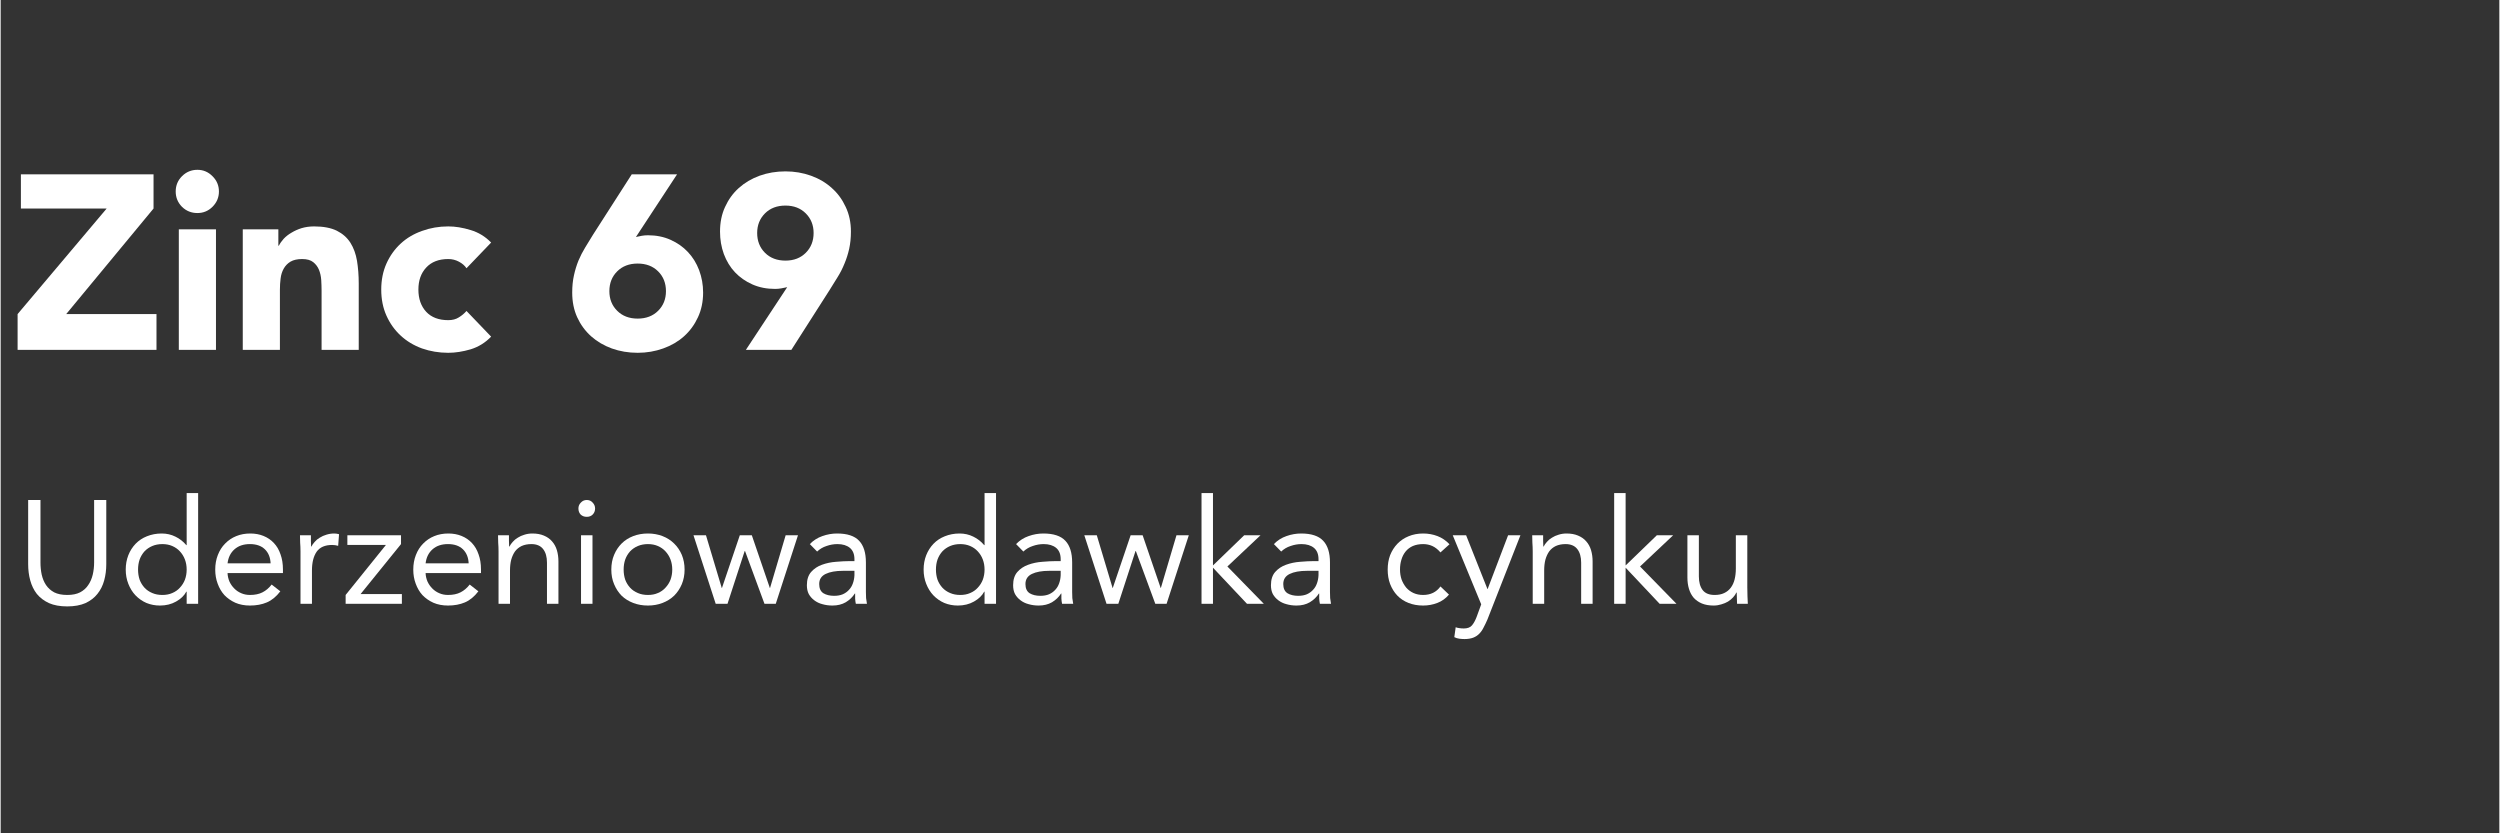
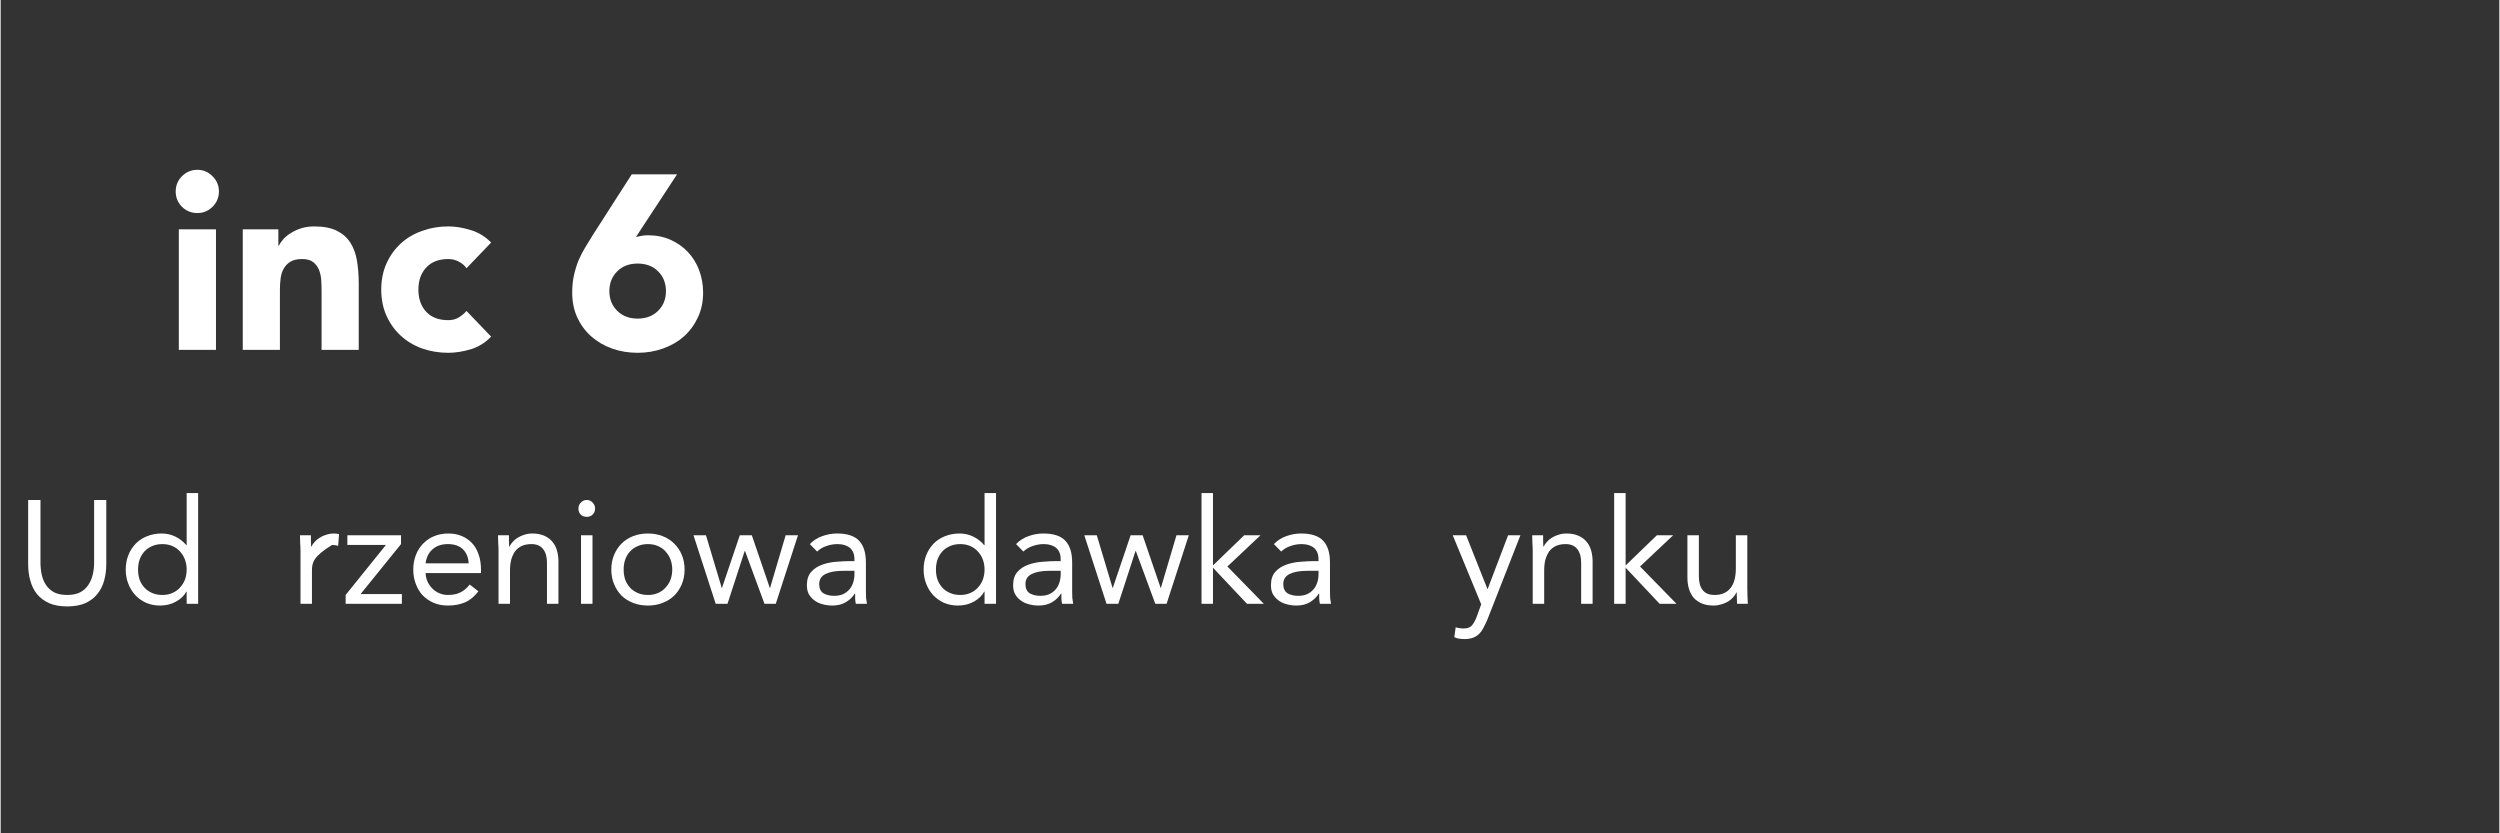
<svg xmlns="http://www.w3.org/2000/svg" width="300" zoomAndPan="magnify" viewBox="0 0 224.88 75" height="100" preserveAspectRatio="xMidYMid meet" version="1.0">
  <rect x="0" y="0" width="224.88" height="75" fill="#333333" stroke="none" />
  <defs>
    <g />
  </defs>
  <g fill="#ffffff" fill-opacity="1">
    <g transform="translate(0.743, 31.486)">
      <g>
-         <path d="M 0.781 -3.219 L 8.797 -12.719 L 1.078 -12.719 L 1.078 -15.797 L 13.016 -15.797 L 13.016 -12.719 L 5.156 -3.219 L 13.281 -3.219 L 13.281 0 L 0.781 0 Z M 0.781 -3.219 " />
-       </g>
+         </g>
    </g>
  </g>
  <g fill="#ffffff" fill-opacity="1">
    <g transform="translate(14.8, 31.486)">
      <g>
        <path d="M 1.234 -10.844 L 4.578 -10.844 L 4.578 0 L 1.234 0 Z M 0.953 -14.25 C 0.953 -14.789 1.141 -15.25 1.516 -15.625 C 1.898 -16.008 2.363 -16.203 2.906 -16.203 C 3.438 -16.203 3.891 -16.008 4.266 -15.625 C 4.648 -15.25 4.844 -14.789 4.844 -14.25 C 4.844 -13.719 4.648 -13.258 4.266 -12.875 C 3.891 -12.5 3.438 -12.312 2.906 -12.312 C 2.363 -12.312 1.898 -12.5 1.516 -12.875 C 1.141 -13.258 0.953 -13.719 0.953 -14.25 Z M 0.953 -14.25 " />
      </g>
    </g>
  </g>
  <g fill="#ffffff" fill-opacity="1">
    <g transform="translate(20.601, 31.486)">
      <g>
        <path d="M 1.188 -10.844 L 4.391 -10.844 L 4.391 -9.375 L 4.438 -9.375 C 4.539 -9.582 4.688 -9.789 4.875 -10 C 5.07 -10.207 5.305 -10.391 5.578 -10.547 C 5.848 -10.711 6.148 -10.848 6.484 -10.953 C 6.828 -11.055 7.203 -11.109 7.609 -11.109 C 8.453 -11.109 9.133 -10.977 9.656 -10.719 C 10.176 -10.457 10.582 -10.098 10.875 -9.641 C 11.164 -9.18 11.363 -8.641 11.469 -8.016 C 11.57 -7.391 11.625 -6.711 11.625 -5.984 L 11.625 0 L 8.281 0 L 8.281 -5.312 C 8.281 -5.625 8.27 -5.945 8.25 -6.281 C 8.227 -6.613 8.16 -6.922 8.047 -7.203 C 7.93 -7.484 7.758 -7.711 7.531 -7.891 C 7.301 -8.078 6.969 -8.172 6.531 -8.172 C 6.102 -8.172 5.754 -8.094 5.484 -7.938 C 5.223 -7.781 5.02 -7.57 4.875 -7.312 C 4.727 -7.051 4.633 -6.754 4.594 -6.422 C 4.551 -6.098 4.531 -5.758 4.531 -5.406 L 4.531 0 L 1.188 0 Z M 1.188 -10.844 " />
      </g>
    </g>
  </g>
  <g fill="#ffffff" fill-opacity="1">
    <g transform="translate(33.408, 31.486)">
      <g>
        <path d="M 8.516 -7.344 C 8.359 -7.582 8.129 -7.781 7.828 -7.938 C 7.535 -8.094 7.219 -8.172 6.875 -8.172 C 6.02 -8.172 5.359 -7.914 4.891 -7.406 C 4.422 -6.906 4.188 -6.242 4.188 -5.422 C 4.188 -4.598 4.422 -3.93 4.891 -3.422 C 5.359 -2.922 6.02 -2.672 6.875 -2.672 C 7.25 -2.672 7.566 -2.754 7.828 -2.922 C 8.098 -3.086 8.328 -3.281 8.516 -3.5 L 10.734 -1.188 C 10.211 -0.645 9.598 -0.266 8.891 -0.047 C 8.18 0.16 7.508 0.266 6.875 0.266 C 6.039 0.266 5.254 0.133 4.516 -0.125 C 3.773 -0.395 3.133 -0.781 2.594 -1.281 C 2.051 -1.781 1.625 -2.379 1.312 -3.078 C 1 -3.773 0.844 -4.555 0.844 -5.422 C 0.844 -6.285 1 -7.066 1.312 -7.766 C 1.625 -8.461 2.051 -9.062 2.594 -9.562 C 3.133 -10.062 3.773 -10.441 4.516 -10.703 C 5.254 -10.973 6.039 -11.109 6.875 -11.109 C 7.508 -11.109 8.18 -11 8.891 -10.781 C 9.598 -10.57 10.211 -10.195 10.734 -9.656 Z M 8.516 -7.344 " />
      </g>
    </g>
  </g>
  <g fill="#ffffff" fill-opacity="1">
    <g transform="translate(44.163, 31.486)">
      <g />
    </g>
  </g>
  <g fill="#ffffff" fill-opacity="1">
    <g transform="translate(50.767, 31.486)">
      <g>
        <path d="M 6.406 -10.156 C 6.582 -10.195 6.758 -10.234 6.938 -10.266 C 7.113 -10.297 7.301 -10.312 7.5 -10.312 C 8.238 -10.312 8.91 -10.176 9.516 -9.906 C 10.129 -9.633 10.648 -9.27 11.078 -8.812 C 11.516 -8.352 11.852 -7.805 12.094 -7.172 C 12.332 -6.535 12.453 -5.863 12.453 -5.156 C 12.453 -4.332 12.297 -3.586 11.984 -2.922 C 11.68 -2.266 11.266 -1.695 10.734 -1.219 C 10.211 -0.75 9.586 -0.383 8.859 -0.125 C 8.141 0.133 7.375 0.266 6.562 0.266 C 5.727 0.266 4.953 0.133 4.234 -0.125 C 3.523 -0.383 2.906 -0.75 2.375 -1.219 C 1.844 -1.695 1.426 -2.266 1.125 -2.922 C 0.82 -3.586 0.672 -4.332 0.672 -5.156 C 0.672 -5.719 0.723 -6.234 0.828 -6.703 C 0.93 -7.172 1.066 -7.613 1.234 -8.031 C 1.41 -8.445 1.613 -8.844 1.844 -9.219 C 2.07 -9.602 2.312 -9.992 2.562 -10.391 L 6.031 -15.797 L 10.109 -15.797 Z M 9.109 -5.281 C 9.109 -6 8.875 -6.594 8.406 -7.062 C 7.938 -7.531 7.32 -7.766 6.562 -7.766 C 5.801 -7.766 5.188 -7.531 4.719 -7.062 C 4.25 -6.594 4.016 -6 4.016 -5.281 C 4.016 -4.57 4.25 -3.984 4.719 -3.516 C 5.188 -3.047 5.801 -2.812 6.562 -2.812 C 7.32 -2.812 7.938 -3.047 8.406 -3.516 C 8.875 -3.984 9.109 -4.57 9.109 -5.281 Z M 9.109 -5.281 " />
      </g>
    </g>
  </g>
  <g fill="#ffffff" fill-opacity="1">
    <g transform="translate(63.976, 31.486)">
      <g>
-         <path d="M 6.812 -5.641 C 6.625 -5.598 6.441 -5.562 6.266 -5.531 C 6.086 -5.5 5.906 -5.484 5.719 -5.484 C 4.969 -5.484 4.285 -5.617 3.672 -5.891 C 3.066 -6.16 2.547 -6.523 2.109 -6.984 C 1.68 -7.441 1.348 -7.988 1.109 -8.625 C 0.879 -9.258 0.766 -9.93 0.766 -10.641 C 0.766 -11.461 0.914 -12.203 1.219 -12.859 C 1.52 -13.523 1.93 -14.094 2.453 -14.562 C 2.984 -15.039 3.609 -15.41 4.328 -15.672 C 5.047 -15.93 5.82 -16.062 6.656 -16.062 C 7.469 -16.062 8.234 -15.93 8.953 -15.672 C 9.68 -15.41 10.305 -15.039 10.828 -14.562 C 11.359 -14.094 11.773 -13.523 12.078 -12.859 C 12.391 -12.203 12.547 -11.461 12.547 -10.641 C 12.547 -10.078 12.492 -9.562 12.391 -9.094 C 12.285 -8.625 12.145 -8.18 11.969 -7.766 C 11.801 -7.348 11.598 -6.945 11.359 -6.562 C 11.129 -6.188 10.891 -5.801 10.641 -5.406 L 7.188 0 L 3.094 0 Z M 4.109 -10.516 C 4.109 -9.797 4.344 -9.203 4.812 -8.734 C 5.281 -8.266 5.895 -8.031 6.656 -8.031 C 7.406 -8.031 8.016 -8.266 8.484 -8.734 C 8.953 -9.203 9.188 -9.797 9.188 -10.516 C 9.188 -11.223 8.953 -11.812 8.484 -12.281 C 8.016 -12.75 7.406 -12.984 6.656 -12.984 C 5.895 -12.984 5.281 -12.75 4.812 -12.281 C 4.344 -11.812 4.109 -11.223 4.109 -10.516 Z M 4.109 -10.516 " />
-       </g>
+         </g>
    </g>
  </g>
  <g fill="#ffffff" fill-opacity="1">
    <g transform="translate(1.349, 54.343)">
      <g>
        <path d="M 8.156 -3.562 C 8.156 -3.051 8.094 -2.566 7.969 -2.109 C 7.844 -1.648 7.641 -1.242 7.359 -0.891 C 7.086 -0.547 6.727 -0.27 6.281 -0.062 C 5.832 0.133 5.285 0.234 4.641 0.234 C 3.992 0.234 3.445 0.133 3 -0.062 C 2.551 -0.27 2.188 -0.547 1.906 -0.891 C 1.633 -1.242 1.438 -1.648 1.312 -2.109 C 1.188 -2.566 1.125 -3.051 1.125 -3.562 L 1.125 -9.344 L 2.234 -9.344 L 2.234 -3.719 C 2.234 -3.344 2.27 -2.977 2.344 -2.625 C 2.426 -2.27 2.555 -1.957 2.734 -1.688 C 2.922 -1.414 3.164 -1.195 3.469 -1.031 C 3.781 -0.875 4.172 -0.797 4.641 -0.797 C 5.109 -0.797 5.492 -0.875 5.797 -1.031 C 6.109 -1.195 6.352 -1.414 6.531 -1.688 C 6.719 -1.957 6.852 -2.27 6.938 -2.625 C 7.02 -2.977 7.062 -3.344 7.062 -3.719 L 7.062 -9.344 L 8.156 -9.344 Z M 8.156 -3.562 " />
      </g>
    </g>
  </g>
  <g fill="#ffffff" fill-opacity="1">
    <g transform="translate(10.631, 54.343)">
      <g>
        <path d="M 6.109 -1.094 L 6.078 -1.094 C 5.891 -0.738 5.582 -0.441 5.156 -0.203 C 4.738 0.035 4.254 0.156 3.703 0.156 C 3.273 0.156 2.867 0.078 2.484 -0.078 C 2.109 -0.242 1.781 -0.473 1.5 -0.766 C 1.227 -1.055 1.016 -1.398 0.859 -1.797 C 0.703 -2.191 0.625 -2.617 0.625 -3.078 C 0.625 -3.547 0.703 -3.977 0.859 -4.375 C 1.016 -4.77 1.234 -5.113 1.516 -5.406 C 1.797 -5.695 2.133 -5.922 2.531 -6.078 C 2.938 -6.242 3.379 -6.328 3.859 -6.328 C 4.305 -6.328 4.719 -6.234 5.094 -6.047 C 5.469 -5.867 5.797 -5.613 6.078 -5.281 L 6.109 -5.281 L 6.109 -9.969 L 7.141 -9.969 L 7.141 0 L 6.109 0 Z M 6.109 -3.078 C 6.109 -3.41 6.055 -3.711 5.953 -3.984 C 5.848 -4.266 5.695 -4.508 5.5 -4.719 C 5.312 -4.926 5.082 -5.086 4.812 -5.203 C 4.551 -5.316 4.254 -5.375 3.922 -5.375 C 3.586 -5.375 3.285 -5.316 3.016 -5.203 C 2.742 -5.086 2.508 -4.926 2.312 -4.719 C 2.125 -4.508 1.977 -4.266 1.875 -3.984 C 1.781 -3.711 1.734 -3.41 1.734 -3.078 C 1.734 -2.754 1.781 -2.453 1.875 -2.172 C 1.977 -1.898 2.125 -1.66 2.312 -1.453 C 2.508 -1.242 2.742 -1.082 3.016 -0.969 C 3.285 -0.852 3.586 -0.797 3.922 -0.797 C 4.254 -0.797 4.551 -0.852 4.812 -0.969 C 5.082 -1.082 5.312 -1.242 5.5 -1.453 C 5.695 -1.66 5.848 -1.898 5.953 -2.172 C 6.055 -2.453 6.109 -2.754 6.109 -3.078 Z M 6.109 -3.078 " />
      </g>
    </g>
  </g>
  <g fill="#ffffff" fill-opacity="1">
    <g transform="translate(18.686, 54.343)">
      <g>
+         </g>
+     </g>
+   </g>
+   <g fill="#ffffff" fill-opacity="1">
+     <g transform="translate(26.016, 54.343)">
+       <g>
+         <path d="M 0.969 -4.703 C 0.969 -4.984 0.957 -5.25 0.938 -5.5 C 0.926 -5.75 0.922 -5.973 0.922 -6.172 L 1.906 -6.172 C 1.906 -6.004 1.906 -5.836 1.906 -5.672 C 1.914 -5.504 1.922 -5.332 1.922 -5.156 L 1.953 -5.156 C 2.023 -5.301 2.125 -5.441 2.25 -5.578 C 2.375 -5.723 2.523 -5.848 2.703 -5.953 C 2.879 -6.066 3.078 -6.156 3.297 -6.219 C 3.516 -6.289 3.754 -6.328 4.016 -6.328 C 4.078 -6.328 4.145 -6.32 4.219 -6.312 C 4.289 -6.301 4.363 -6.285 4.438 -6.266 L 4.359 -5.219 C 4.18 -5.27 4 -5.297 3.812 -5.297 C 2.141 -4.281 2 -3.719 2 -3 L 2 0 L 0.969 0 Z M 0.969 -4.703 " />
+       </g>
+     </g>
+   </g>
+   <g fill="#ffffff" fill-opacity="1">
+     <g transform="translate(30.656, 54.343)">
+       <g>
+         <path d="M 0.391 -0.797 L 4.016 -5.297 L 0.547 -5.297 L 0.547 -6.172 L 5.375 -6.172 L 5.375 -5.375 L 1.734 -0.875 L 5.453 -0.875 L 5.453 0 L 0.391 0 Z M 0.391 -0.797 " />
+       </g>
+     </g>
+   </g>
+   <g fill="#ffffff" fill-opacity="1">
+     <g transform="translate(36.51, 54.343)">
+       <g>
        <path d="M 6.484 -1.125 C 6.117 -0.645 5.711 -0.312 5.266 -0.125 C 4.828 0.062 4.32 0.156 3.75 0.156 C 3.258 0.156 2.82 0.07 2.438 -0.094 C 2.051 -0.27 1.723 -0.5 1.453 -0.781 C 1.191 -1.07 0.988 -1.414 0.844 -1.812 C 0.695 -2.207 0.625 -2.629 0.625 -3.078 C 0.625 -3.555 0.703 -3.992 0.859 -4.391 C 1.016 -4.797 1.234 -5.141 1.516 -5.422 C 1.797 -5.711 2.129 -5.938 2.516 -6.094 C 2.898 -6.25 3.32 -6.328 3.781 -6.328 C 4.219 -6.328 4.613 -6.254 4.969 -6.109 C 5.332 -5.961 5.645 -5.75 5.906 -5.469 C 6.164 -5.195 6.363 -4.859 6.5 -4.453 C 6.645 -4.055 6.719 -3.602 6.719 -3.094 L 6.719 -2.766 L 1.734 -2.766 C 1.742 -2.504 1.801 -2.25 1.906 -2 C 2.02 -1.758 2.164 -1.551 2.344 -1.375 C 2.52 -1.195 2.727 -1.055 2.969 -0.953 C 3.207 -0.848 3.469 -0.797 3.75 -0.797 C 4.195 -0.797 4.57 -0.875 4.875 -1.031 C 5.188 -1.188 5.461 -1.422 5.703 -1.734 Z M 5.609 -3.641 C 5.586 -4.172 5.414 -4.594 5.094 -4.906 C 4.77 -5.219 4.32 -5.375 3.75 -5.375 C 3.176 -5.375 2.711 -5.219 2.359 -4.906 C 2.004 -4.594 1.797 -4.172 1.734 -3.641 Z M 5.609 -3.641 " />
      </g>
    </g>
  </g>
  <g fill="#ffffff" fill-opacity="1">
-     <g transform="translate(26.016, 54.343)">
-       <g>
-         <path d="M 0.969 -4.703 C 0.969 -4.984 0.957 -5.25 0.938 -5.5 C 0.926 -5.75 0.922 -5.973 0.922 -6.172 L 1.906 -6.172 C 1.906 -6.004 1.906 -5.836 1.906 -5.672 C 1.914 -5.504 1.922 -5.332 1.922 -5.156 L 1.953 -5.156 C 2.023 -5.301 2.125 -5.441 2.25 -5.578 C 2.375 -5.723 2.523 -5.848 2.703 -5.953 C 2.879 -6.066 3.078 -6.156 3.297 -6.219 C 3.516 -6.289 3.754 -6.328 4.016 -6.328 C 4.078 -6.328 4.145 -6.32 4.219 -6.312 C 4.289 -6.301 4.363 -6.285 4.438 -6.266 L 4.359 -5.219 C 4.18 -5.27 4 -5.297 3.812 -5.297 C 3.176 -5.297 2.711 -5.094 2.422 -4.688 C 2.141 -4.281 2 -3.719 2 -3 L 2 0 L 0.969 0 Z M 0.969 -4.703 " />
-       </g>
-     </g>
-   </g>
-   <g fill="#ffffff" fill-opacity="1">
-     <g transform="translate(30.656, 54.343)">
-       <g>
-         <path d="M 0.391 -0.797 L 4.016 -5.297 L 0.547 -5.297 L 0.547 -6.172 L 5.375 -6.172 L 5.375 -5.375 L 1.734 -0.875 L 5.453 -0.875 L 5.453 0 L 0.391 0 Z M 0.391 -0.797 " />
-       </g>
-     </g>
-   </g>
-   <g fill="#ffffff" fill-opacity="1">
-     <g transform="translate(36.51, 54.343)">
-       <g>
-         <path d="M 6.484 -1.125 C 6.117 -0.645 5.711 -0.312 5.266 -0.125 C 4.828 0.062 4.32 0.156 3.75 0.156 C 3.258 0.156 2.82 0.07 2.438 -0.094 C 2.051 -0.27 1.723 -0.5 1.453 -0.781 C 1.191 -1.07 0.988 -1.414 0.844 -1.812 C 0.695 -2.207 0.625 -2.629 0.625 -3.078 C 0.625 -3.555 0.703 -3.992 0.859 -4.391 C 1.016 -4.797 1.234 -5.141 1.516 -5.422 C 1.797 -5.711 2.129 -5.938 2.516 -6.094 C 2.898 -6.25 3.32 -6.328 3.781 -6.328 C 4.219 -6.328 4.613 -6.254 4.969 -6.109 C 5.332 -5.961 5.645 -5.75 5.906 -5.469 C 6.164 -5.195 6.363 -4.859 6.5 -4.453 C 6.645 -4.055 6.719 -3.602 6.719 -3.094 L 6.719 -2.766 L 1.734 -2.766 C 1.742 -2.504 1.801 -2.25 1.906 -2 C 2.02 -1.758 2.164 -1.551 2.344 -1.375 C 2.52 -1.195 2.727 -1.055 2.969 -0.953 C 3.207 -0.848 3.469 -0.797 3.75 -0.797 C 4.195 -0.797 4.57 -0.875 4.875 -1.031 C 5.188 -1.188 5.461 -1.422 5.703 -1.734 Z M 5.609 -3.641 C 5.586 -4.172 5.414 -4.594 5.094 -4.906 C 4.77 -5.219 4.32 -5.375 3.75 -5.375 C 3.176 -5.375 2.711 -5.219 2.359 -4.906 C 2.004 -4.594 1.797 -4.172 1.734 -3.641 Z M 5.609 -3.641 " />
-       </g>
-     </g>
-   </g>
-   <g fill="#ffffff" fill-opacity="1">
    <g transform="translate(43.84, 54.343)">
      <g>
        <path d="M 0.969 -4.703 C 0.969 -4.984 0.957 -5.25 0.938 -5.5 C 0.926 -5.75 0.922 -5.973 0.922 -6.172 L 1.906 -6.172 C 1.906 -6.004 1.906 -5.836 1.906 -5.672 C 1.914 -5.504 1.922 -5.332 1.922 -5.156 L 1.953 -5.156 C 2.023 -5.301 2.125 -5.441 2.25 -5.578 C 2.375 -5.723 2.523 -5.848 2.703 -5.953 C 2.879 -6.066 3.078 -6.156 3.297 -6.219 C 3.516 -6.289 3.754 -6.328 4.016 -6.328 C 4.41 -6.328 4.754 -6.266 5.047 -6.141 C 5.348 -6.016 5.594 -5.844 5.781 -5.625 C 5.977 -5.406 6.125 -5.141 6.219 -4.828 C 6.312 -4.516 6.359 -4.176 6.359 -3.812 L 6.359 0 L 5.328 0 L 5.328 -3.703 C 5.328 -4.223 5.211 -4.629 4.984 -4.922 C 4.754 -5.223 4.398 -5.375 3.922 -5.375 C 3.586 -5.375 3.297 -5.316 3.047 -5.203 C 2.805 -5.086 2.609 -4.926 2.453 -4.719 C 2.305 -4.508 2.191 -4.258 2.109 -3.969 C 2.035 -3.676 2 -3.352 2 -3 L 2 0 L 0.969 0 Z M 0.969 -4.703 " />
      </g>
    </g>
  </g>
  <g fill="#ffffff" fill-opacity="1">
    <g transform="translate(51.17, 54.343)">
      <g>
        <path d="M 1.062 -6.172 L 2.094 -6.172 L 2.094 0 L 1.062 0 Z M 0.828 -8.578 C 0.828 -8.785 0.898 -8.961 1.047 -9.109 C 1.191 -9.266 1.367 -9.344 1.578 -9.344 C 1.797 -9.344 1.973 -9.266 2.109 -9.109 C 2.254 -8.961 2.328 -8.785 2.328 -8.578 C 2.328 -8.359 2.254 -8.176 2.109 -8.031 C 1.973 -7.895 1.797 -7.828 1.578 -7.828 C 1.359 -7.828 1.176 -7.895 1.031 -8.031 C 0.895 -8.176 0.828 -8.359 0.828 -8.578 Z M 0.828 -8.578 " />
      </g>
    </g>
  </g>
  <g fill="#ffffff" fill-opacity="1">
    <g transform="translate(54.334, 54.343)">
      <g>
        <path d="M 0.625 -3.078 C 0.625 -3.566 0.707 -4.008 0.875 -4.406 C 1.039 -4.801 1.266 -5.141 1.547 -5.422 C 1.836 -5.711 2.188 -5.938 2.594 -6.094 C 3 -6.25 3.441 -6.328 3.922 -6.328 C 4.391 -6.328 4.828 -6.25 5.234 -6.094 C 5.641 -5.938 5.988 -5.711 6.281 -5.422 C 6.57 -5.141 6.801 -4.801 6.969 -4.406 C 7.133 -4.008 7.219 -3.566 7.219 -3.078 C 7.219 -2.598 7.133 -2.16 6.969 -1.766 C 6.801 -1.367 6.57 -1.023 6.281 -0.734 C 5.988 -0.453 5.641 -0.234 5.234 -0.078 C 4.828 0.078 4.391 0.156 3.922 0.156 C 3.441 0.156 3 0.078 2.594 -0.078 C 2.188 -0.234 1.836 -0.453 1.547 -0.734 C 1.266 -1.023 1.039 -1.367 0.875 -1.766 C 0.707 -2.16 0.625 -2.598 0.625 -3.078 Z M 1.734 -3.078 C 1.734 -2.754 1.781 -2.453 1.875 -2.172 C 1.977 -1.898 2.125 -1.66 2.312 -1.453 C 2.508 -1.242 2.742 -1.082 3.016 -0.969 C 3.285 -0.852 3.586 -0.797 3.922 -0.797 C 4.254 -0.797 4.551 -0.852 4.812 -0.969 C 5.082 -1.082 5.312 -1.242 5.5 -1.453 C 5.695 -1.66 5.848 -1.898 5.953 -2.172 C 6.055 -2.453 6.109 -2.754 6.109 -3.078 C 6.109 -3.41 6.055 -3.711 5.953 -3.984 C 5.848 -4.266 5.695 -4.508 5.5 -4.719 C 5.312 -4.926 5.082 -5.086 4.812 -5.203 C 4.551 -5.316 4.254 -5.375 3.922 -5.375 C 3.586 -5.375 3.285 -5.316 3.016 -5.203 C 2.742 -5.086 2.508 -4.926 2.312 -4.719 C 2.125 -4.508 1.977 -4.266 1.875 -3.984 C 1.781 -3.711 1.734 -3.41 1.734 -3.078 Z M 1.734 -3.078 " />
      </g>
    </g>
  </g>
  <g fill="#ffffff" fill-opacity="1">
    <g transform="translate(62.165, 54.343)">
      <g>
        <path d="M 7.594 0 L 6.578 0 L 4.828 -4.75 L 4.797 -4.75 L 3.25 0 L 2.188 0 L 0.188 -6.172 L 1.312 -6.172 L 2.734 -1.422 L 2.75 -1.422 L 4.359 -6.172 L 5.438 -6.172 L 7.062 -1.422 L 7.078 -1.422 L 8.484 -6.172 L 9.594 -6.172 Z M 7.594 0 " />
      </g>
    </g>
  </g>
  <g fill="#ffffff" fill-opacity="1">
    <g transform="translate(71.934, 54.343)">
      <g>
        <path d="M 0.891 -5.375 C 1.211 -5.707 1.586 -5.945 2.016 -6.094 C 2.453 -6.25 2.895 -6.328 3.344 -6.328 C 4.258 -6.328 4.922 -6.109 5.328 -5.672 C 5.734 -5.242 5.938 -4.594 5.938 -3.719 L 5.938 -1.062 C 5.938 -0.883 5.941 -0.703 5.953 -0.516 C 5.973 -0.328 6 -0.156 6.031 0 L 5.031 0 C 5 -0.145 4.977 -0.301 4.969 -0.469 C 4.969 -0.633 4.969 -0.785 4.969 -0.922 L 4.938 -0.922 C 4.738 -0.609 4.469 -0.348 4.125 -0.141 C 3.789 0.055 3.391 0.156 2.922 0.156 C 2.598 0.156 2.297 0.113 2.016 0.031 C 1.742 -0.039 1.504 -0.156 1.297 -0.312 C 1.086 -0.469 0.922 -0.656 0.797 -0.875 C 0.68 -1.102 0.625 -1.367 0.625 -1.672 C 0.625 -2.18 0.754 -2.582 1.016 -2.875 C 1.273 -3.164 1.598 -3.379 1.984 -3.516 C 2.379 -3.66 2.801 -3.75 3.25 -3.781 C 3.707 -3.82 4.129 -3.844 4.516 -3.844 L 4.906 -3.844 L 4.906 -4.016 C 4.906 -4.461 4.77 -4.801 4.5 -5.031 C 4.227 -5.258 3.852 -5.375 3.375 -5.375 C 3.039 -5.375 2.711 -5.316 2.391 -5.203 C 2.066 -5.098 1.785 -4.93 1.547 -4.703 Z M 3.875 -2.969 C 3.219 -2.969 2.695 -2.875 2.312 -2.688 C 1.926 -2.5 1.734 -2.195 1.734 -1.781 C 1.734 -1.395 1.859 -1.117 2.109 -0.953 C 2.367 -0.797 2.691 -0.719 3.078 -0.719 C 3.379 -0.719 3.641 -0.766 3.859 -0.859 C 4.086 -0.961 4.273 -1.098 4.422 -1.266 C 4.578 -1.43 4.691 -1.625 4.766 -1.844 C 4.848 -2.07 4.895 -2.316 4.906 -2.578 L 4.906 -2.969 Z M 3.875 -2.969 " />
      </g>
    </g>
  </g>
  <g fill="#ffffff" fill-opacity="1">
    <g transform="translate(78.776, 54.343)">
      <g />
    </g>
  </g>
  <g fill="#ffffff" fill-opacity="1">
    <g transform="translate(82.441, 54.343)">
      <g>
        <path d="M 6.109 -1.094 L 6.078 -1.094 C 5.891 -0.738 5.582 -0.441 5.156 -0.203 C 4.738 0.035 4.254 0.156 3.703 0.156 C 3.273 0.156 2.867 0.078 2.484 -0.078 C 2.109 -0.242 1.781 -0.473 1.5 -0.766 C 1.227 -1.055 1.016 -1.398 0.859 -1.797 C 0.703 -2.191 0.625 -2.617 0.625 -3.078 C 0.625 -3.547 0.703 -3.977 0.859 -4.375 C 1.016 -4.77 1.234 -5.113 1.516 -5.406 C 1.797 -5.695 2.133 -5.922 2.531 -6.078 C 2.938 -6.242 3.379 -6.328 3.859 -6.328 C 4.305 -6.328 4.719 -6.234 5.094 -6.047 C 5.469 -5.867 5.797 -5.613 6.078 -5.281 L 6.109 -5.281 L 6.109 -9.969 L 7.141 -9.969 L 7.141 0 L 6.109 0 Z M 6.109 -3.078 C 6.109 -3.41 6.055 -3.711 5.953 -3.984 C 5.848 -4.266 5.695 -4.508 5.5 -4.719 C 5.312 -4.926 5.082 -5.086 4.812 -5.203 C 4.551 -5.316 4.254 -5.375 3.922 -5.375 C 3.586 -5.375 3.285 -5.316 3.016 -5.203 C 2.742 -5.086 2.508 -4.926 2.312 -4.719 C 2.125 -4.508 1.977 -4.266 1.875 -3.984 C 1.781 -3.711 1.734 -3.41 1.734 -3.078 C 1.734 -2.754 1.781 -2.453 1.875 -2.172 C 1.977 -1.898 2.125 -1.66 2.312 -1.453 C 2.508 -1.242 2.742 -1.082 3.016 -0.969 C 3.285 -0.852 3.586 -0.797 3.922 -0.797 C 4.254 -0.797 4.551 -0.852 4.812 -0.969 C 5.082 -1.082 5.312 -1.242 5.5 -1.453 C 5.695 -1.66 5.848 -1.898 5.953 -2.172 C 6.055 -2.453 6.109 -2.754 6.109 -3.078 Z M 6.109 -3.078 " />
      </g>
    </g>
  </g>
  <g fill="#ffffff" fill-opacity="1">
    <g transform="translate(90.496, 54.343)">
      <g>
        <path d="M 0.891 -5.375 C 1.211 -5.707 1.586 -5.945 2.016 -6.094 C 2.453 -6.25 2.895 -6.328 3.344 -6.328 C 4.258 -6.328 4.922 -6.109 5.328 -5.672 C 5.734 -5.242 5.938 -4.594 5.938 -3.719 L 5.938 -1.062 C 5.938 -0.883 5.941 -0.703 5.953 -0.516 C 5.973 -0.328 6 -0.156 6.031 0 L 5.031 0 C 5 -0.145 4.977 -0.301 4.969 -0.469 C 4.969 -0.633 4.969 -0.785 4.969 -0.922 L 4.938 -0.922 C 4.738 -0.609 4.469 -0.348 4.125 -0.141 C 3.789 0.055 3.391 0.156 2.922 0.156 C 2.598 0.156 2.297 0.113 2.016 0.031 C 1.742 -0.039 1.504 -0.156 1.297 -0.312 C 1.086 -0.469 0.922 -0.656 0.797 -0.875 C 0.68 -1.102 0.625 -1.367 0.625 -1.672 C 0.625 -2.18 0.754 -2.582 1.016 -2.875 C 1.273 -3.164 1.598 -3.379 1.984 -3.516 C 2.379 -3.66 2.801 -3.75 3.25 -3.781 C 3.707 -3.82 4.129 -3.844 4.516 -3.844 L 4.906 -3.844 L 4.906 -4.016 C 4.906 -4.461 4.77 -4.801 4.5 -5.031 C 4.227 -5.258 3.852 -5.375 3.375 -5.375 C 3.039 -5.375 2.711 -5.316 2.391 -5.203 C 2.066 -5.098 1.785 -4.93 1.547 -4.703 Z M 3.875 -2.969 C 3.219 -2.969 2.695 -2.875 2.312 -2.688 C 1.926 -2.5 1.734 -2.195 1.734 -1.781 C 1.734 -1.395 1.859 -1.117 2.109 -0.953 C 2.367 -0.797 2.691 -0.719 3.078 -0.719 C 3.379 -0.719 3.641 -0.766 3.859 -0.859 C 4.086 -0.961 4.273 -1.098 4.422 -1.266 C 4.578 -1.43 4.691 -1.625 4.766 -1.844 C 4.848 -2.07 4.895 -2.316 4.906 -2.578 L 4.906 -2.969 Z M 3.875 -2.969 " />
      </g>
    </g>
  </g>
  <g fill="#ffffff" fill-opacity="1">
    <g transform="translate(97.339, 54.343)">
      <g>
        <path d="M 7.594 0 L 6.578 0 L 4.828 -4.75 L 4.797 -4.75 L 3.25 0 L 2.188 0 L 0.188 -6.172 L 1.312 -6.172 L 2.734 -1.422 L 2.75 -1.422 L 4.359 -6.172 L 5.438 -6.172 L 7.062 -1.422 L 7.078 -1.422 L 8.484 -6.172 L 9.594 -6.172 Z M 7.594 0 " />
      </g>
    </g>
  </g>
  <g fill="#ffffff" fill-opacity="1">
    <g transform="translate(107.108, 54.343)">
      <g>
        <path d="M 0.969 -9.969 L 2 -9.969 L 2 -3.453 L 4.812 -6.172 L 6.281 -6.172 L 3.297 -3.359 L 6.578 0 L 5.062 0 L 2 -3.25 L 2 0 L 0.969 0 Z M 0.969 -9.969 " />
      </g>
    </g>
  </g>
  <g fill="#ffffff" fill-opacity="1">
    <g transform="translate(113.7, 54.343)">
      <g>
        <path d="M 0.891 -5.375 C 1.211 -5.707 1.586 -5.945 2.016 -6.094 C 2.453 -6.25 2.895 -6.328 3.344 -6.328 C 4.258 -6.328 4.922 -6.109 5.328 -5.672 C 5.734 -5.242 5.938 -4.594 5.938 -3.719 L 5.938 -1.062 C 5.938 -0.883 5.941 -0.703 5.953 -0.516 C 5.973 -0.328 6 -0.156 6.031 0 L 5.031 0 C 5 -0.145 4.977 -0.301 4.969 -0.469 C 4.969 -0.633 4.969 -0.785 4.969 -0.922 L 4.938 -0.922 C 4.738 -0.609 4.469 -0.348 4.125 -0.141 C 3.789 0.055 3.391 0.156 2.922 0.156 C 2.598 0.156 2.297 0.113 2.016 0.031 C 1.742 -0.039 1.504 -0.156 1.297 -0.312 C 1.086 -0.469 0.922 -0.656 0.797 -0.875 C 0.68 -1.102 0.625 -1.367 0.625 -1.672 C 0.625 -2.18 0.754 -2.582 1.016 -2.875 C 1.273 -3.164 1.598 -3.379 1.984 -3.516 C 2.379 -3.66 2.801 -3.75 3.25 -3.781 C 3.707 -3.82 4.129 -3.844 4.516 -3.844 L 4.906 -3.844 L 4.906 -4.016 C 4.906 -4.461 4.77 -4.801 4.5 -5.031 C 4.227 -5.258 3.852 -5.375 3.375 -5.375 C 3.039 -5.375 2.711 -5.316 2.391 -5.203 C 2.066 -5.098 1.785 -4.93 1.547 -4.703 Z M 3.875 -2.969 C 3.219 -2.969 2.695 -2.875 2.312 -2.688 C 1.926 -2.5 1.734 -2.195 1.734 -1.781 C 1.734 -1.395 1.859 -1.117 2.109 -0.953 C 2.367 -0.797 2.691 -0.719 3.078 -0.719 C 3.379 -0.719 3.641 -0.766 3.859 -0.859 C 4.086 -0.961 4.273 -1.098 4.422 -1.266 C 4.578 -1.43 4.691 -1.625 4.766 -1.844 C 4.848 -2.07 4.895 -2.316 4.906 -2.578 L 4.906 -2.969 Z M 3.875 -2.969 " />
      </g>
    </g>
  </g>
  <g fill="#ffffff" fill-opacity="1">
    <g transform="translate(120.542, 54.343)">
      <g />
    </g>
  </g>
  <g fill="#ffffff" fill-opacity="1">
    <g transform="translate(124.207, 54.343)">
      <g>
-         <path d="M 5.375 -4.625 C 5.145 -4.895 4.898 -5.086 4.641 -5.203 C 4.391 -5.316 4.113 -5.375 3.812 -5.375 C 3.469 -5.375 3.16 -5.316 2.891 -5.203 C 2.629 -5.086 2.41 -4.922 2.234 -4.703 C 2.066 -4.492 1.941 -4.25 1.859 -3.969 C 1.773 -3.695 1.734 -3.398 1.734 -3.078 C 1.734 -2.766 1.781 -2.469 1.875 -2.188 C 1.977 -1.914 2.117 -1.672 2.297 -1.453 C 2.484 -1.242 2.703 -1.082 2.953 -0.969 C 3.211 -0.852 3.5 -0.797 3.812 -0.797 C 4.488 -0.797 5.008 -1.051 5.375 -1.562 L 6.141 -0.828 C 5.848 -0.484 5.5 -0.234 5.094 -0.078 C 4.688 0.078 4.258 0.156 3.812 0.156 C 3.332 0.156 2.895 0.078 2.5 -0.078 C 2.102 -0.234 1.766 -0.457 1.484 -0.75 C 1.211 -1.039 1 -1.383 0.844 -1.781 C 0.695 -2.176 0.625 -2.609 0.625 -3.078 C 0.625 -3.547 0.695 -3.977 0.844 -4.375 C 1 -4.77 1.219 -5.113 1.5 -5.406 C 1.781 -5.695 2.113 -5.922 2.5 -6.078 C 2.895 -6.242 3.332 -6.328 3.812 -6.328 C 4.27 -6.328 4.703 -6.25 5.109 -6.094 C 5.516 -5.938 5.875 -5.691 6.188 -5.359 Z M 5.375 -4.625 " />
-       </g>
+         </g>
    </g>
  </g>
  <g fill="#ffffff" fill-opacity="1">
    <g transform="translate(130.561, 54.343)">
      <g>
        <path d="M 3.25 1.406 C 3.133 1.676 3.02 1.914 2.906 2.125 C 2.801 2.344 2.672 2.531 2.516 2.688 C 2.367 2.844 2.188 2.961 1.969 3.047 C 1.75 3.129 1.488 3.172 1.188 3.172 C 1.039 3.172 0.883 3.16 0.719 3.141 C 0.551 3.117 0.398 3.07 0.266 3 L 0.391 2.109 C 0.492 2.148 0.602 2.176 0.719 2.188 C 0.832 2.207 0.969 2.219 1.125 2.219 C 1.457 2.219 1.703 2.125 1.859 1.938 C 2.016 1.75 2.148 1.504 2.266 1.203 L 2.688 0.047 L 0.125 -6.172 L 1.328 -6.172 L 3.25 -1.328 L 3.266 -1.328 L 5.109 -6.172 L 6.219 -6.172 Z M 3.25 1.406 " />
      </g>
    </g>
  </g>
  <g fill="#ffffff" fill-opacity="1">
    <g transform="translate(136.916, 54.343)">
      <g>
        <path d="M 0.969 -4.703 C 0.969 -4.984 0.957 -5.25 0.938 -5.5 C 0.926 -5.75 0.922 -5.973 0.922 -6.172 L 1.906 -6.172 C 1.906 -6.004 1.906 -5.836 1.906 -5.672 C 1.914 -5.504 1.922 -5.332 1.922 -5.156 L 1.953 -5.156 C 2.023 -5.301 2.125 -5.441 2.25 -5.578 C 2.375 -5.723 2.523 -5.848 2.703 -5.953 C 2.879 -6.066 3.078 -6.156 3.297 -6.219 C 3.516 -6.289 3.754 -6.328 4.016 -6.328 C 4.41 -6.328 4.754 -6.266 5.047 -6.141 C 5.348 -6.016 5.594 -5.844 5.781 -5.625 C 5.977 -5.406 6.125 -5.141 6.219 -4.828 C 6.312 -4.516 6.359 -4.176 6.359 -3.812 L 6.359 0 L 5.328 0 L 5.328 -3.703 C 5.328 -4.223 5.211 -4.629 4.984 -4.922 C 4.754 -5.223 4.398 -5.375 3.922 -5.375 C 3.586 -5.375 3.297 -5.316 3.047 -5.203 C 2.805 -5.086 2.609 -4.926 2.453 -4.719 C 2.305 -4.508 2.191 -4.258 2.109 -3.969 C 2.035 -3.676 2 -3.352 2 -3 L 2 0 L 0.969 0 Z M 0.969 -4.703 " />
      </g>
    </g>
  </g>
  <g fill="#ffffff" fill-opacity="1">
    <g transform="translate(144.246, 54.343)">
      <g>
        <path d="M 0.969 -9.969 L 2 -9.969 L 2 -3.453 L 4.812 -6.172 L 6.281 -6.172 L 3.297 -3.359 L 6.578 0 L 5.062 0 L 2 -3.25 L 2 0 L 0.969 0 Z M 0.969 -9.969 " />
      </g>
    </g>
  </g>
  <g fill="#ffffff" fill-opacity="1">
    <g transform="translate(150.838, 54.343)">
      <g>
        <path d="M 6.359 -1.469 C 6.359 -1.188 6.363 -0.922 6.375 -0.672 C 6.395 -0.422 6.406 -0.195 6.406 0 L 5.438 0 C 5.438 -0.164 5.43 -0.332 5.422 -0.5 C 5.41 -0.664 5.406 -0.836 5.406 -1.016 L 5.375 -1.016 C 5.312 -0.867 5.211 -0.723 5.078 -0.578 C 4.953 -0.441 4.801 -0.316 4.625 -0.203 C 4.445 -0.098 4.25 -0.016 4.031 0.047 C 3.812 0.117 3.578 0.156 3.328 0.156 C 2.922 0.156 2.566 0.094 2.266 -0.031 C 1.973 -0.156 1.727 -0.328 1.531 -0.547 C 1.344 -0.766 1.203 -1.031 1.109 -1.344 C 1.016 -1.656 0.969 -1.992 0.969 -2.359 L 0.969 -6.172 L 2 -6.172 L 2 -2.469 C 2 -1.945 2.113 -1.535 2.344 -1.234 C 2.57 -0.941 2.93 -0.797 3.422 -0.797 C 3.754 -0.797 4.039 -0.852 4.281 -0.969 C 4.52 -1.082 4.719 -1.242 4.875 -1.453 C 5.031 -1.66 5.145 -1.91 5.219 -2.203 C 5.289 -2.492 5.328 -2.816 5.328 -3.172 L 5.328 -6.172 L 6.359 -6.172 Z M 6.359 -1.469 " />
      </g>
    </g>
  </g>
  <g fill="#6d2077" fill-opacity="1">
    <g transform="translate(79.209, 21.284)">
      <g />
    </g>
  </g>
</svg>